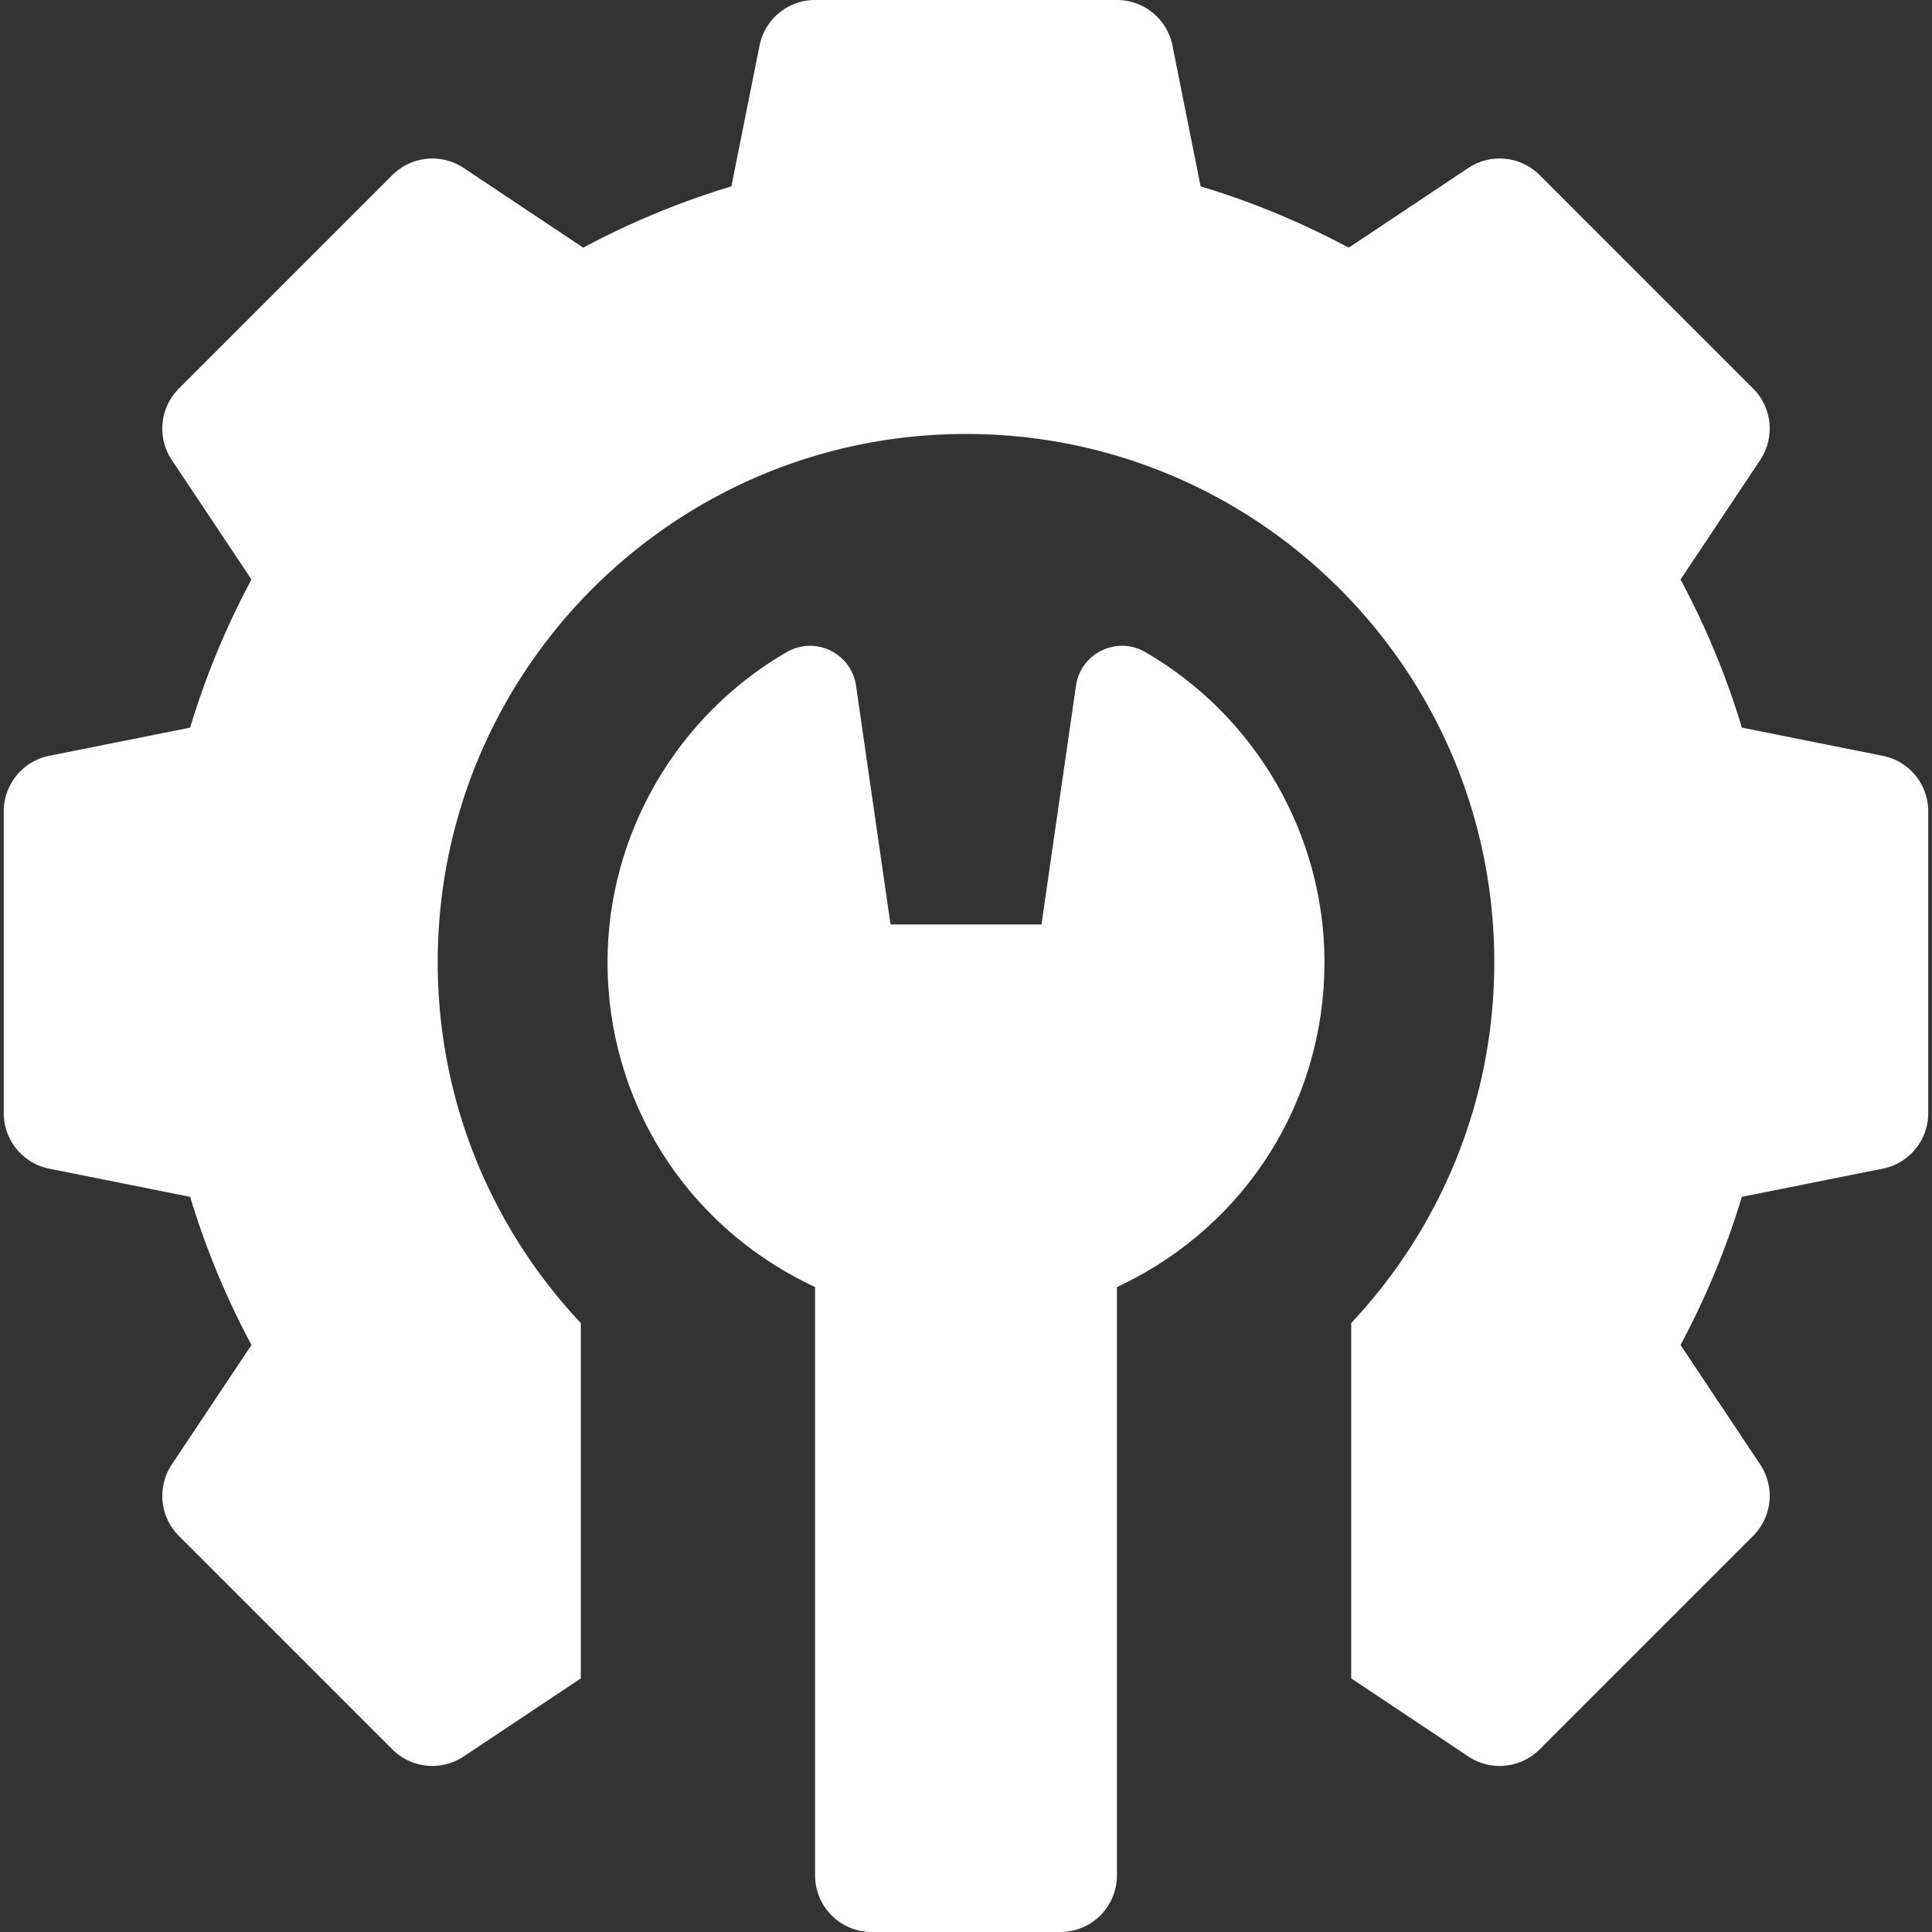
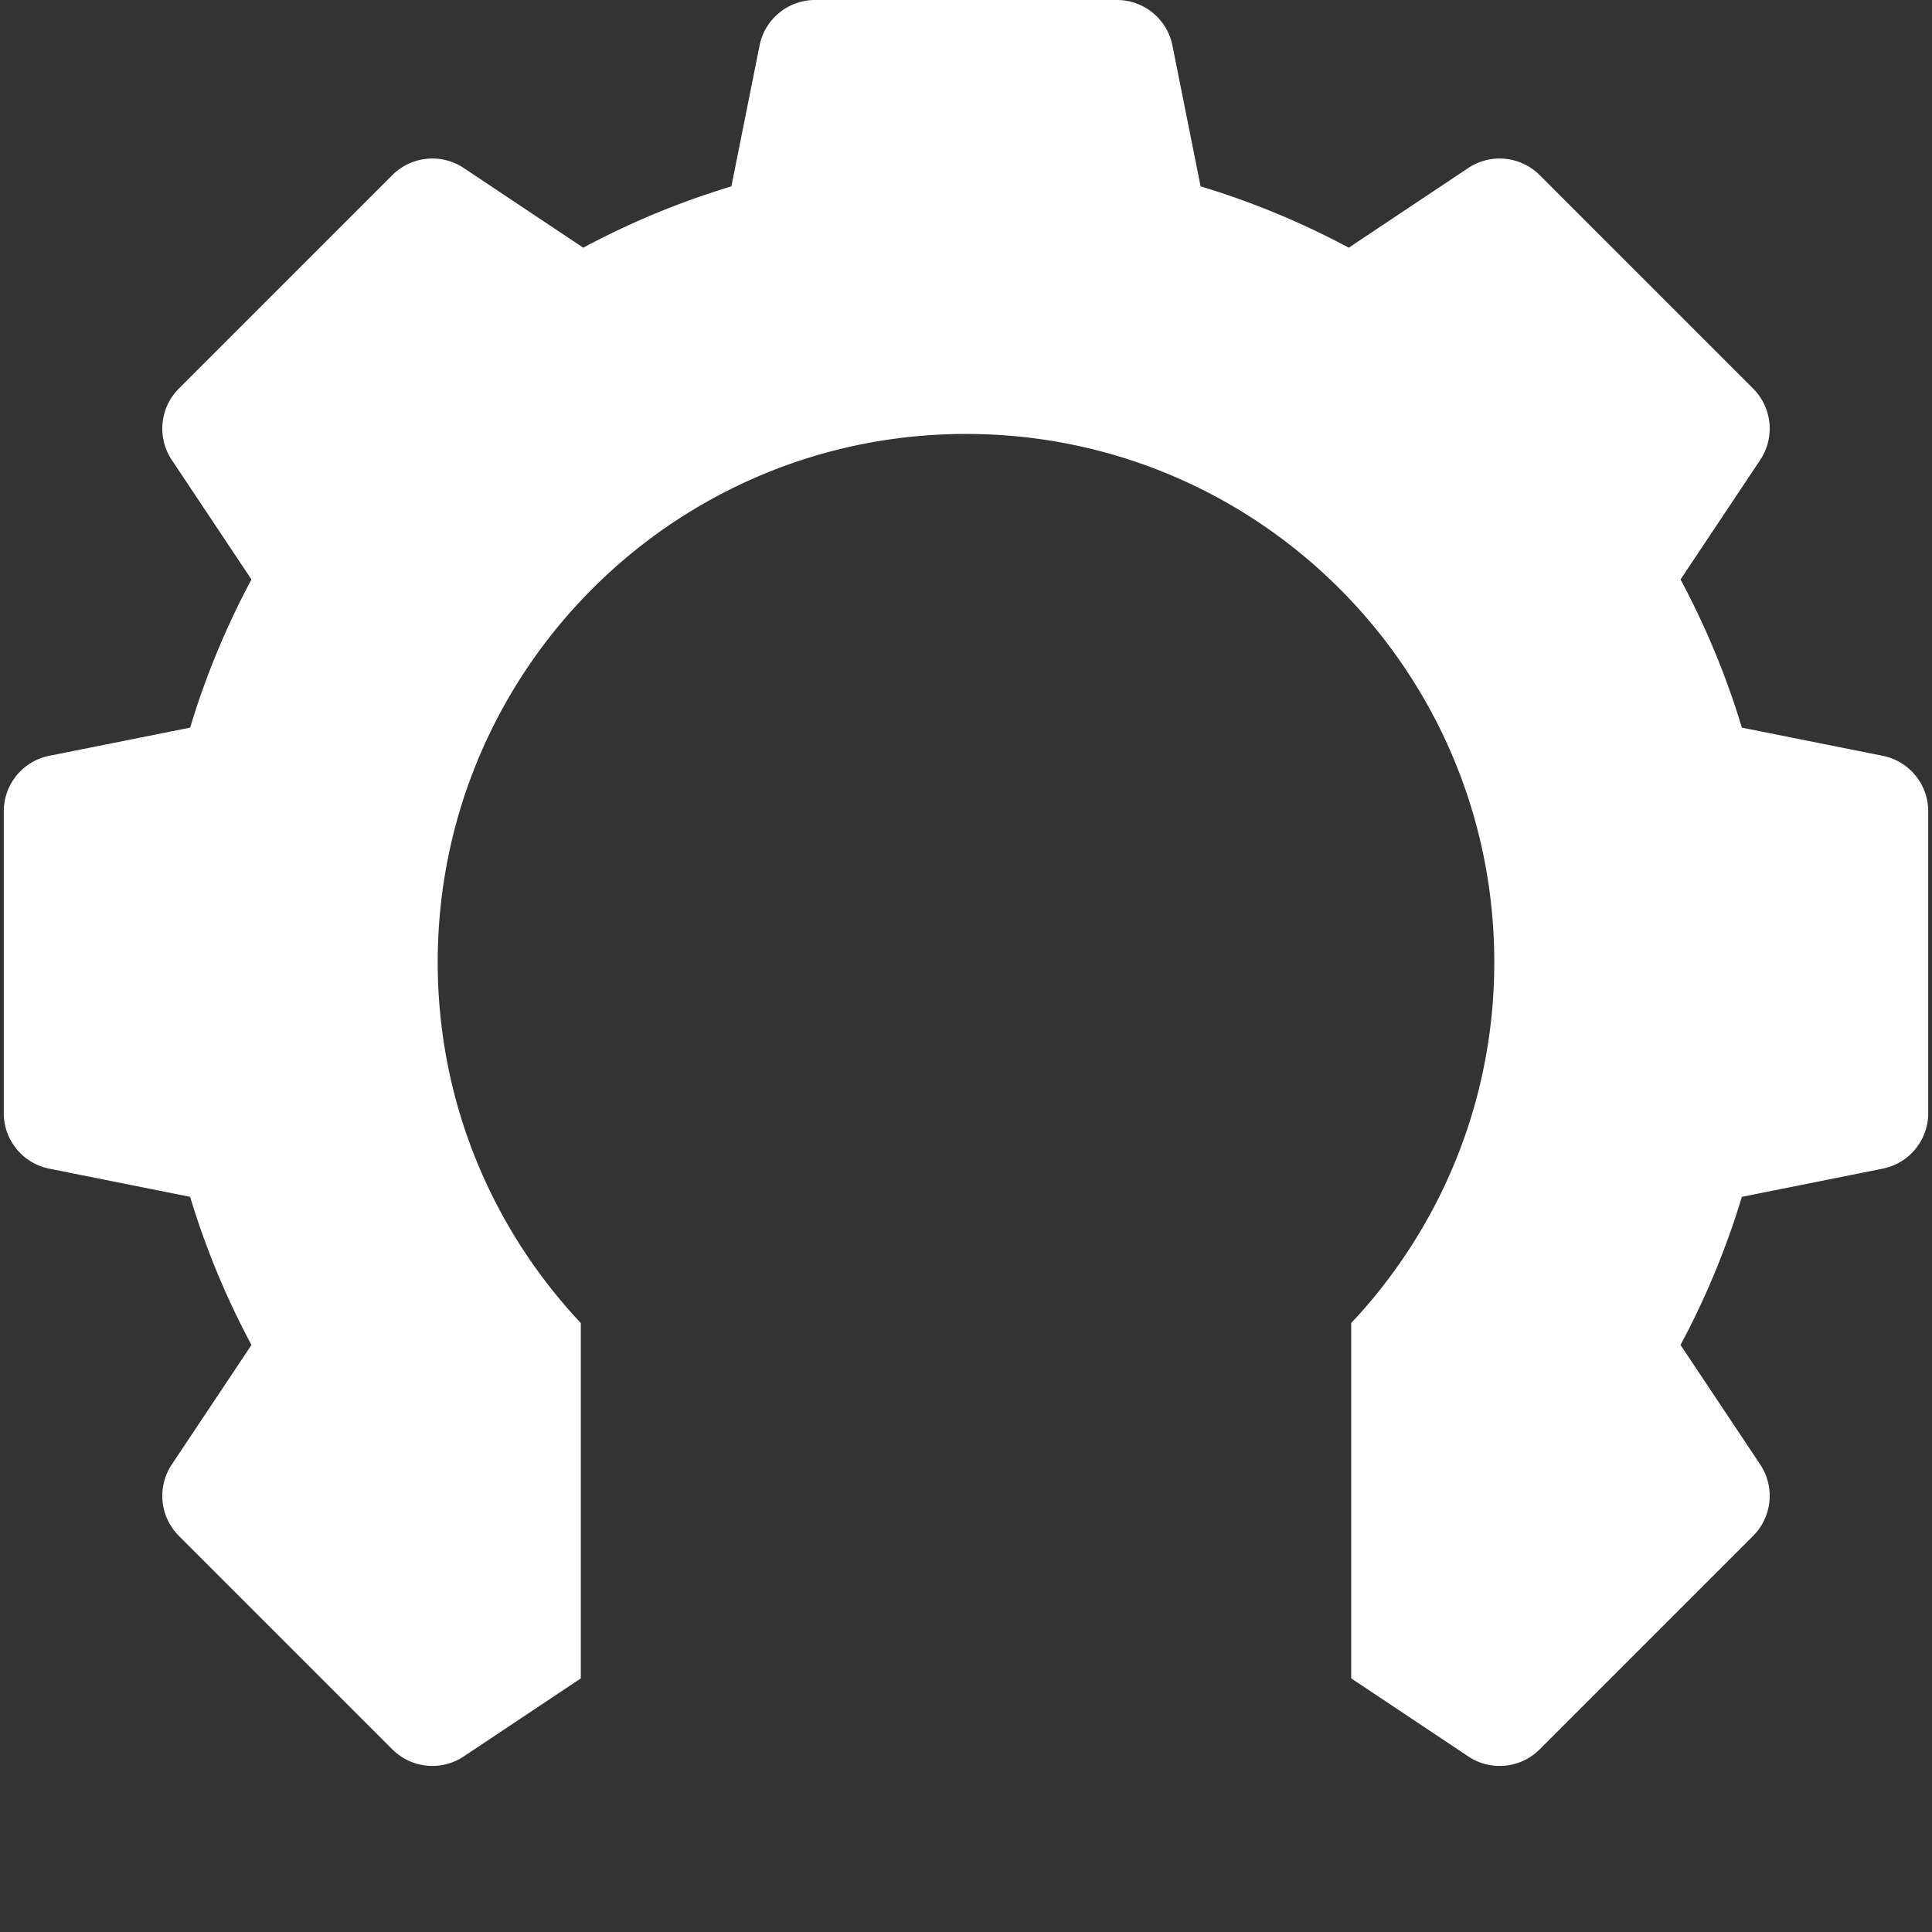
<svg xmlns="http://www.w3.org/2000/svg" version="1.1" width="512" height="512" x="0" y="0" viewBox="0 0 512 512" style="enable-background:new 0 0 512 512" xml:space="preserve" class="">
  <rect x="0" y="0" width="512" height="512" fill="#333333" stroke="none" />
  <g>
    <path d="m498.941 200.291-37.329-7.465a213.461 213.461 0 0 0-16.255-39.257L466.47 121.9a14.997 14.997 0 0 0-1.874-18.927l-56.568-56.569a15.002 15.002 0 0 0-18.927-1.875L357.43 65.642a213.539 213.539 0 0 0-39.257-16.254l-7.465-37.33A14.999 14.999 0 0 0 296 0h-80a15 15 0 0 0-14.709 12.058l-7.465 37.33a213.609 213.609 0 0 0-39.257 16.254l-31.671-21.113a15.002 15.002 0 0 0-18.927 1.875l-56.568 56.569a14.998 14.998 0 0 0-1.874 18.927l21.113 31.669a213.53 213.53 0 0 0-16.255 39.257l-37.329 7.465A15 15 0 0 0 1 215v80c0 7.15 5.047 13.307 12.059 14.708l37.329 7.466a213.48 213.48 0 0 0 16.255 39.256L45.53 388.1a14.999 14.999 0 0 0 1.874 18.927l56.568 56.568a15 15 0 0 0 18.927 1.875l31.022-20.68v-94.165C130.429 325.62 116 292.025 116 255c0-77.32 62.68-140 140-140s140 62.68 140 140c0 37.025-14.429 70.62-37.921 95.625v94.165l31.022 20.68a14.962 14.962 0 0 0 8.315 2.52c3.871 0 7.713-1.495 10.611-4.394l56.568-56.568a14.999 14.999 0 0 0 1.874-18.927l-21.113-31.67a213.55 213.55 0 0 0 16.255-39.256l37.329-7.466A15 15 0 0 0 511 295v-80a15 15 0 0 0-12.059-14.709z" fill="#ffffff" opacity="1" data-original="#000000" class="" />
-     <path d="M303.519 172.811c-7.549-4.373-17.127.267-18.374 8.901L276 245h-40l-9.144-63.288c-1.248-8.634-10.825-13.274-18.374-8.901C179.193 189.776 161 221.27 161 255c0 36.552 20.47 69.25 53.421 85.333l1.579.771V497c0 8.284 6.716 15 15 15h50c8.284 0 15-6.716 15-15V341.104l1.579-.771C330.53 324.25 351 291.552 351 255c0-33.73-18.193-65.224-47.481-82.189z" fill="#ffffff" opacity="1" data-original="#000000" class="" />
  </g>
</svg>